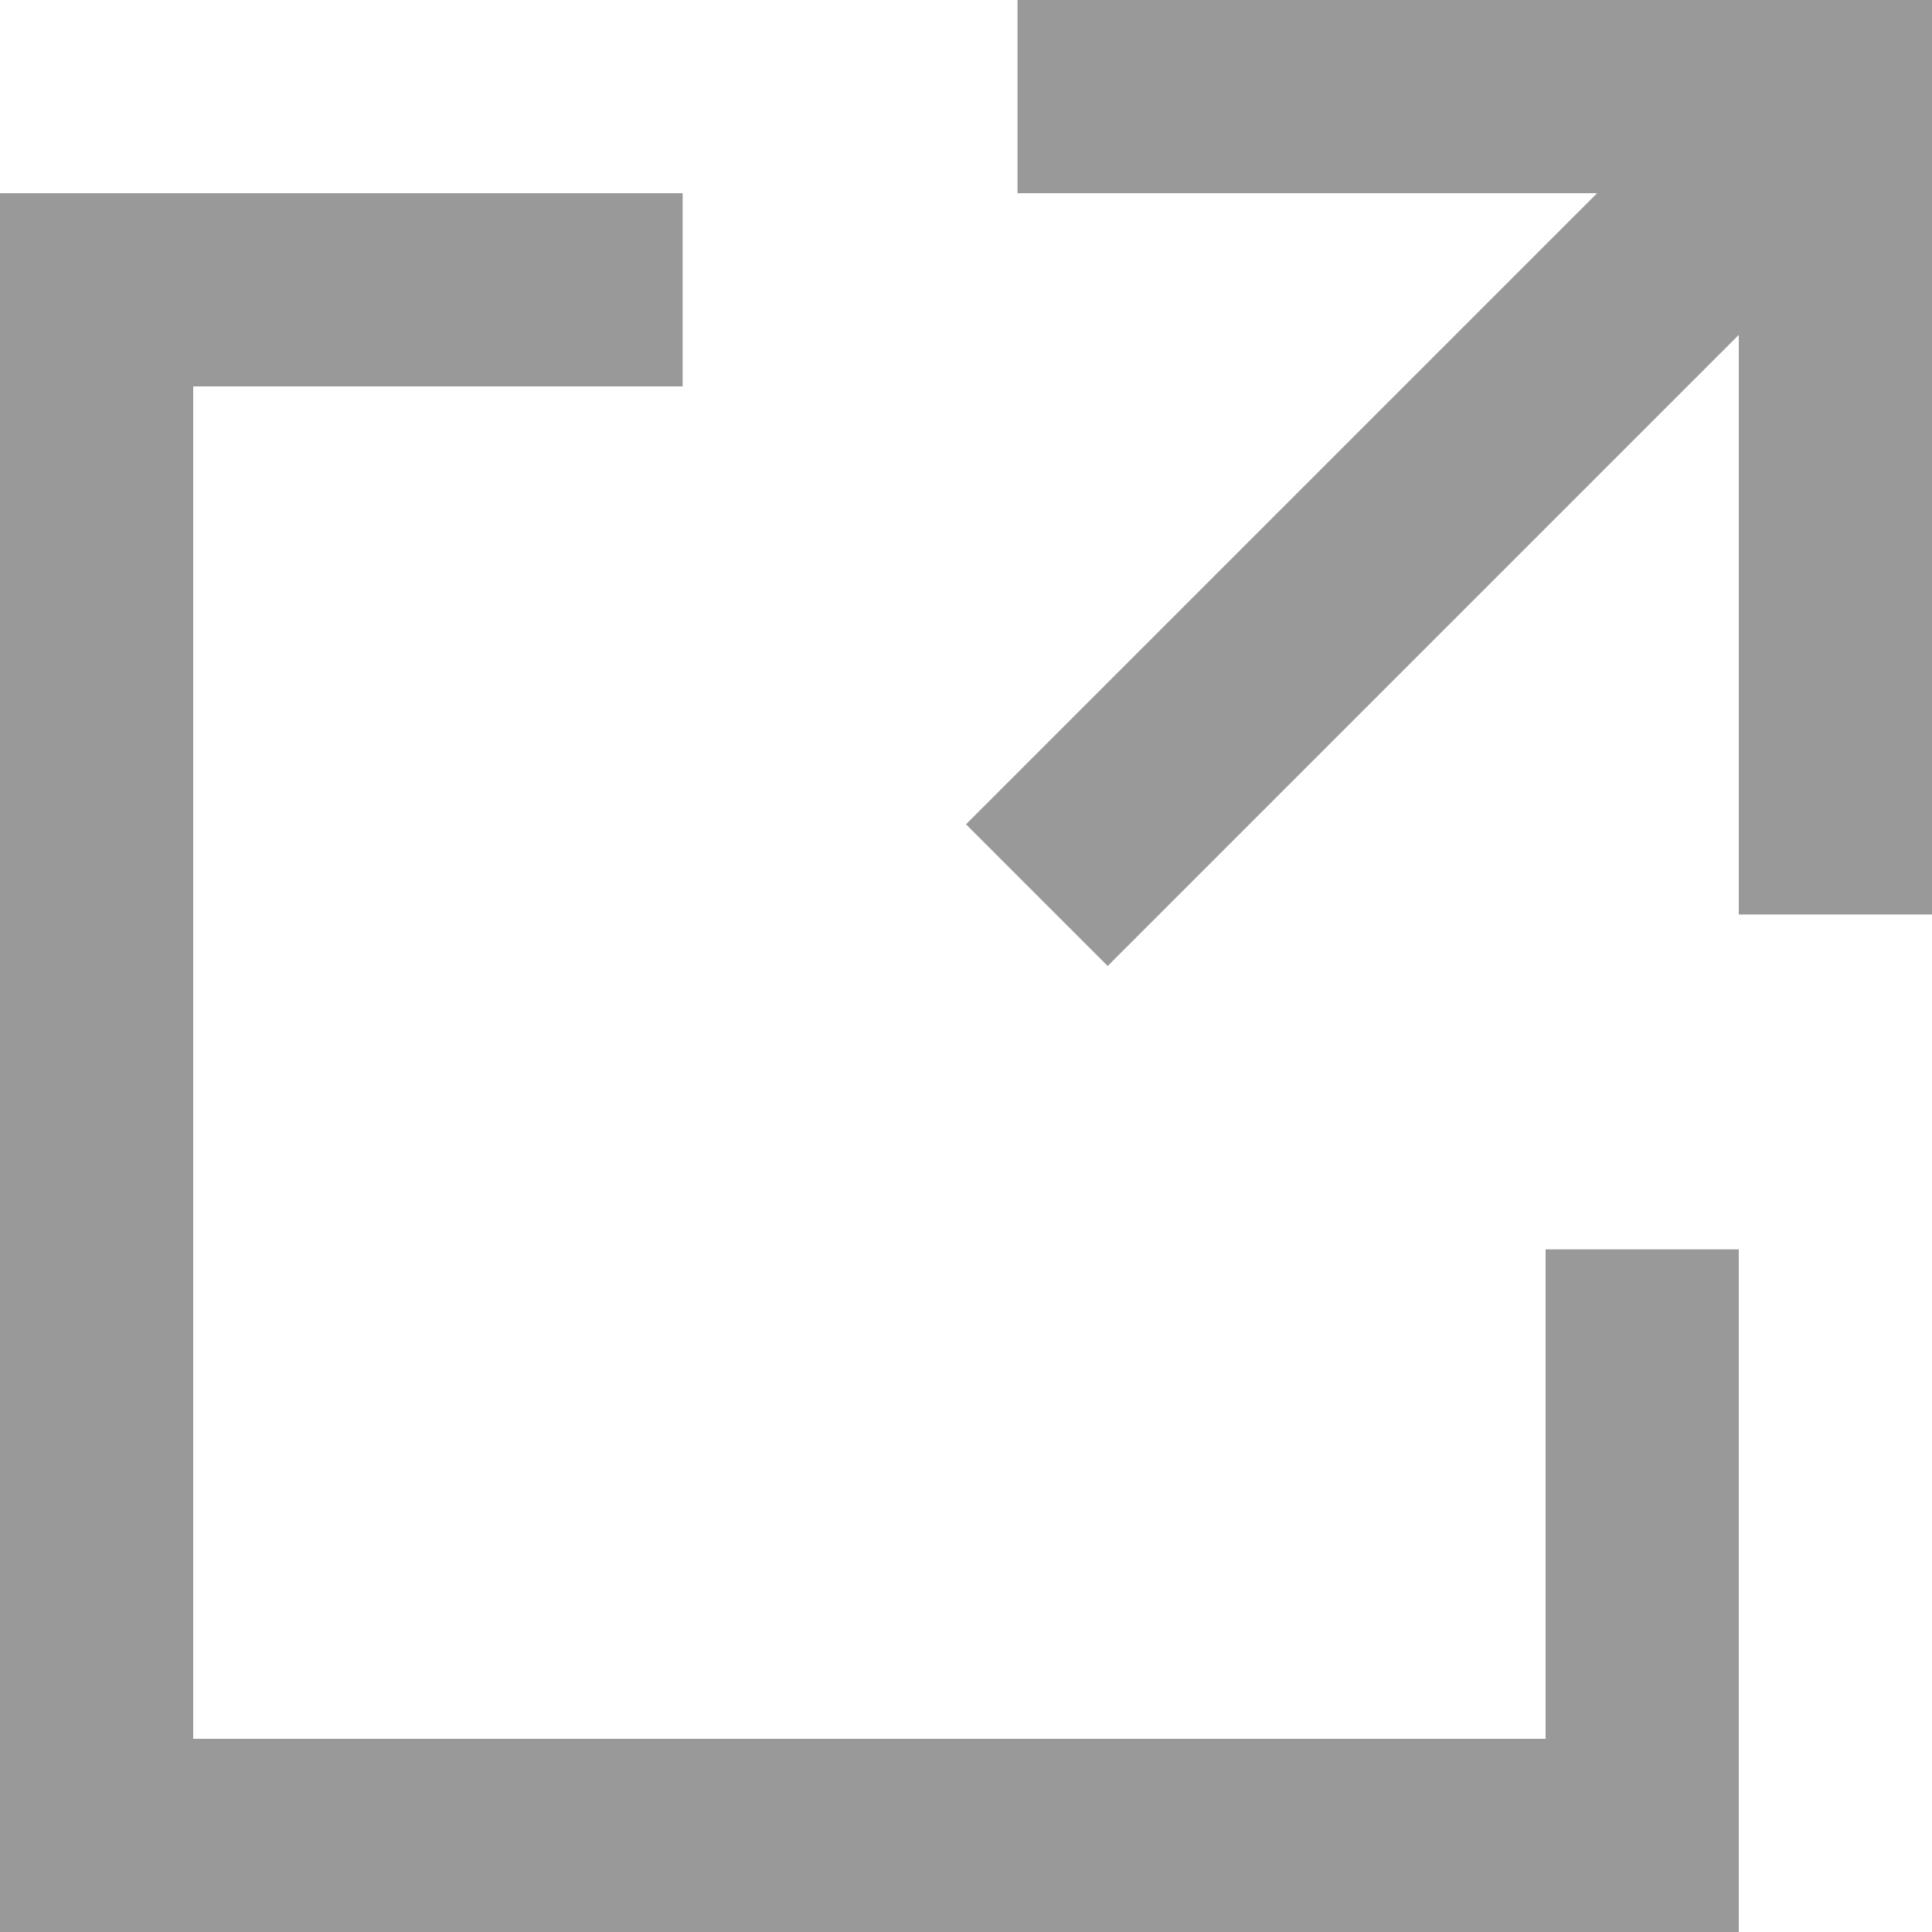
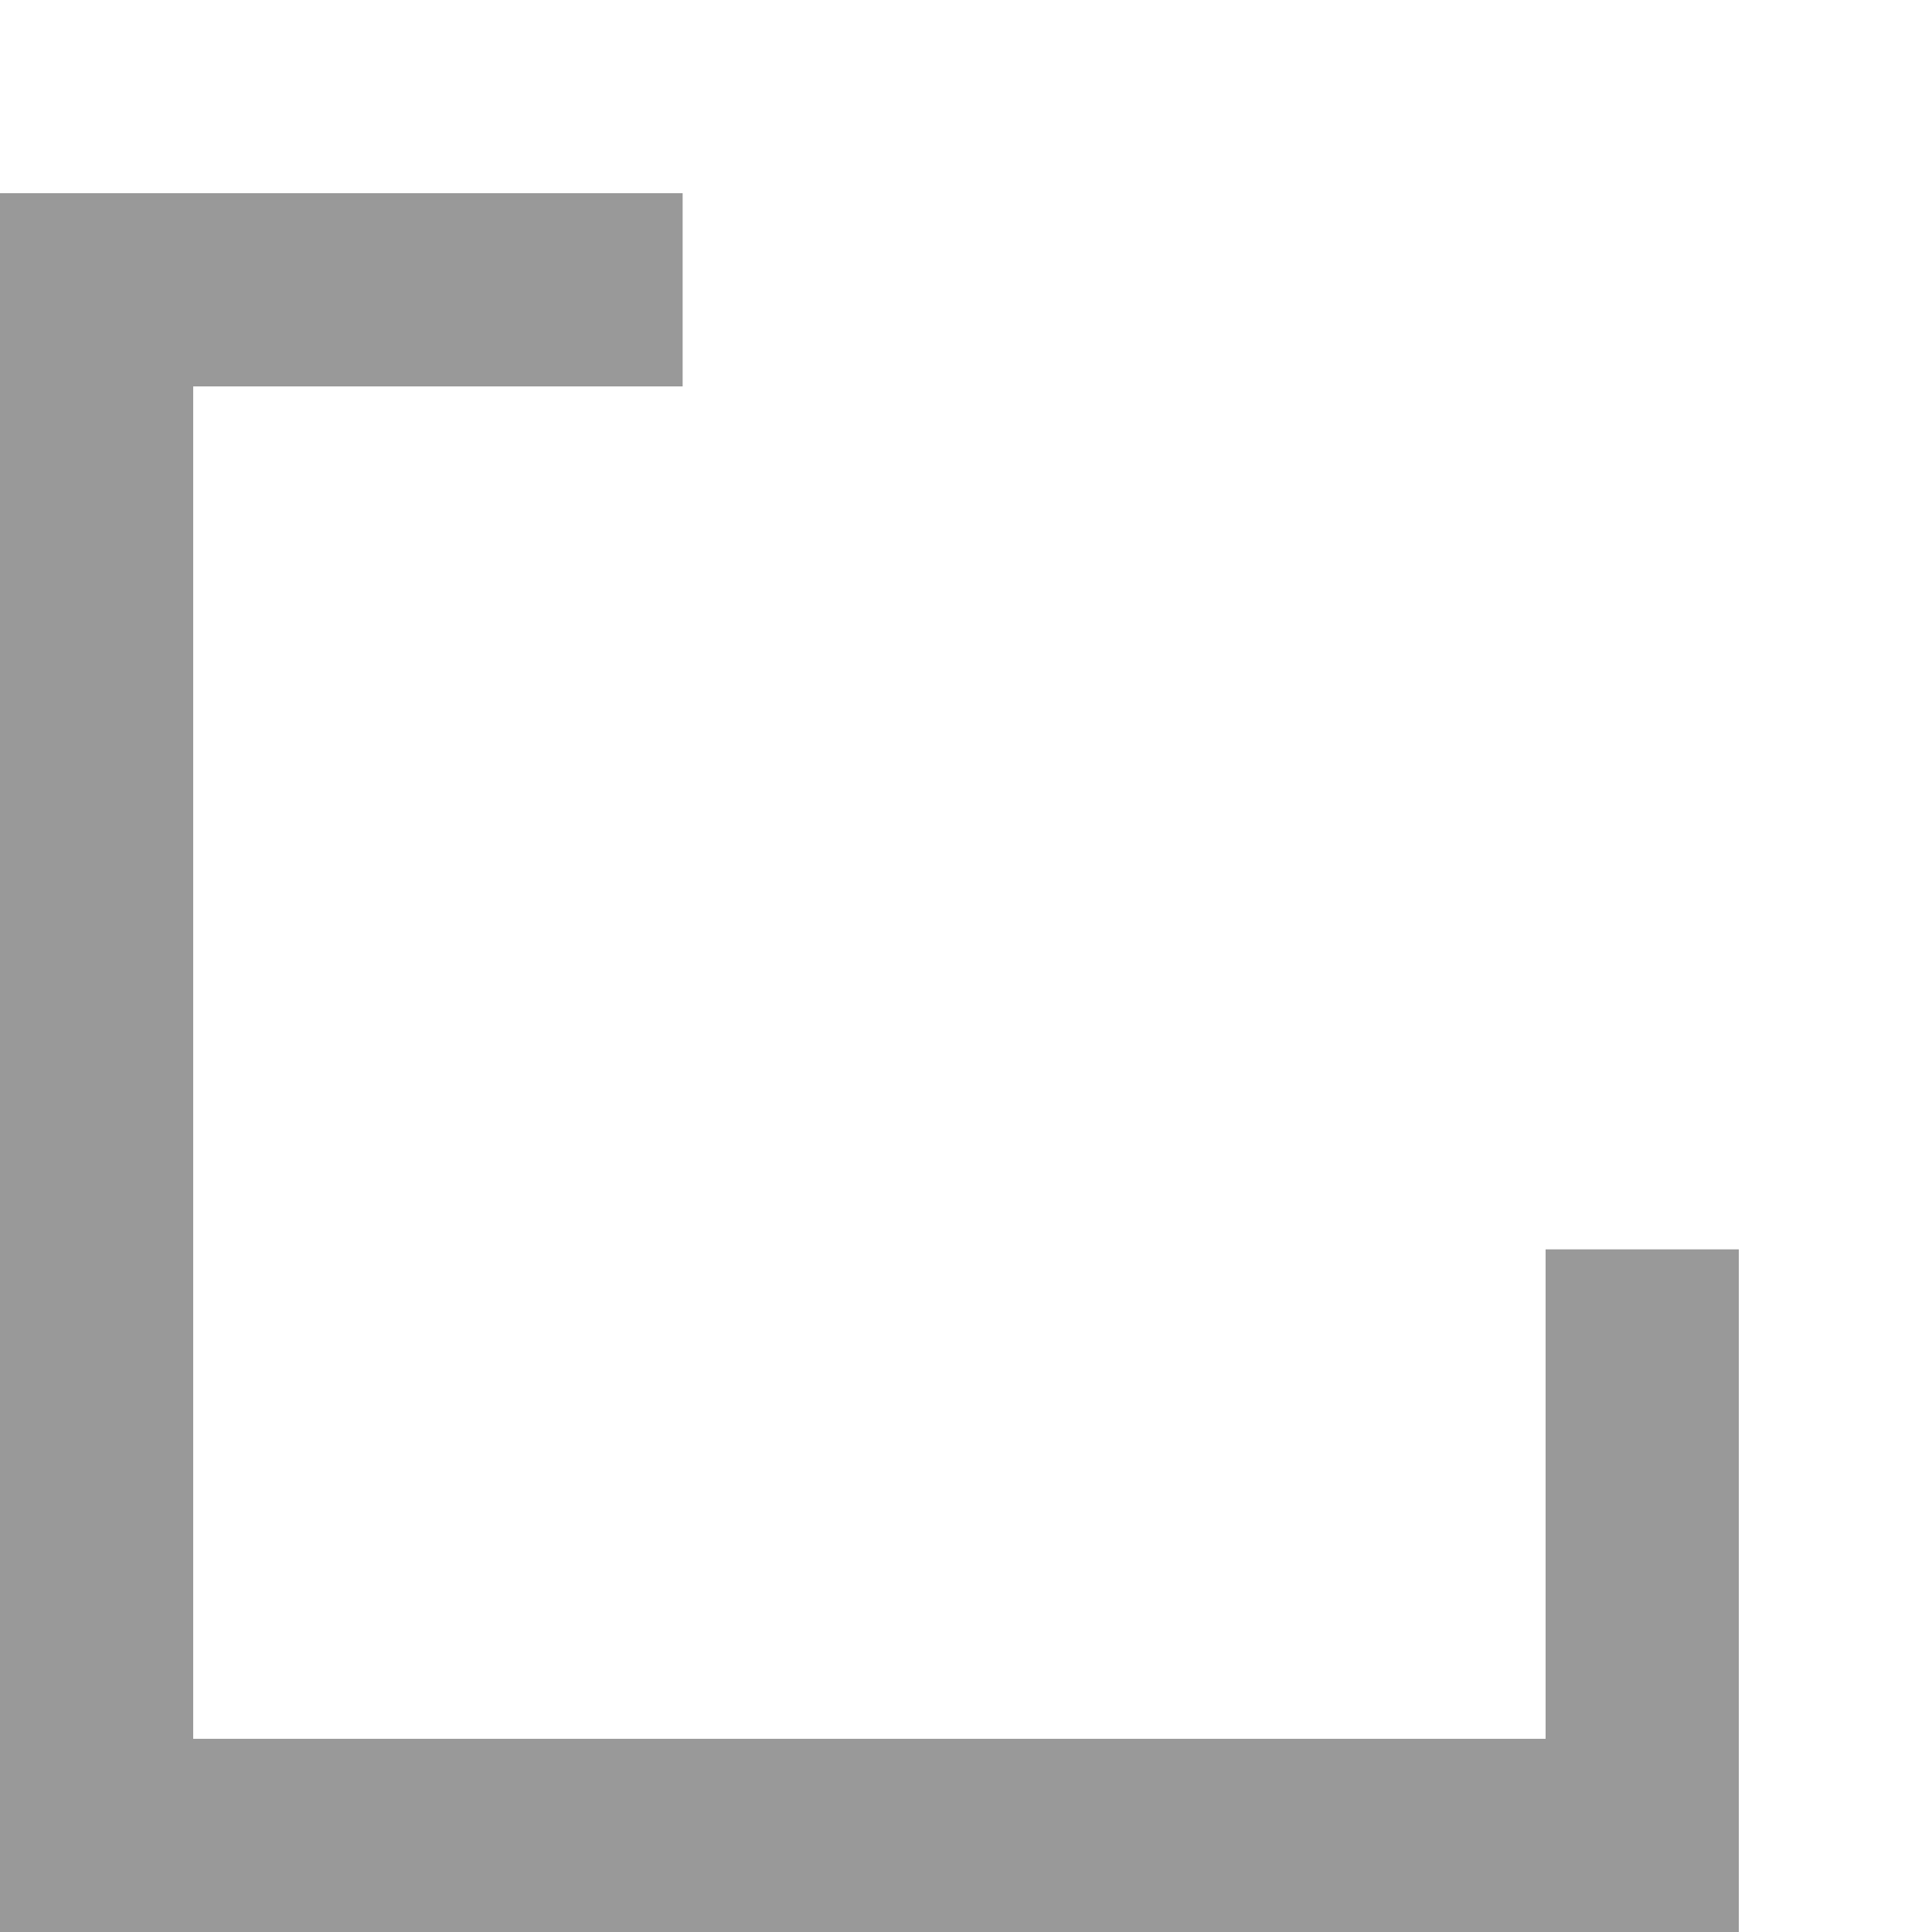
<svg xmlns="http://www.w3.org/2000/svg" width="15" height="15" viewBox="0 0 15 15">
  <g id="shareIcon" transform="translate(-2.5 -2.5)">
    <path id="Path_256" data-name="Path 256" d="M14.5,16H4V5.5H7.8V4H2.5V17.5H16V12.2H14.5Z" fill="#999" />
-     <path id="Path_257" data-name="Path 257" d="M10.4,2.5V4h4.5L10,8.9,11.1,10,16,5.1V9.6h1.5V2.5Z" fill="#999" />
  </g>
</svg>